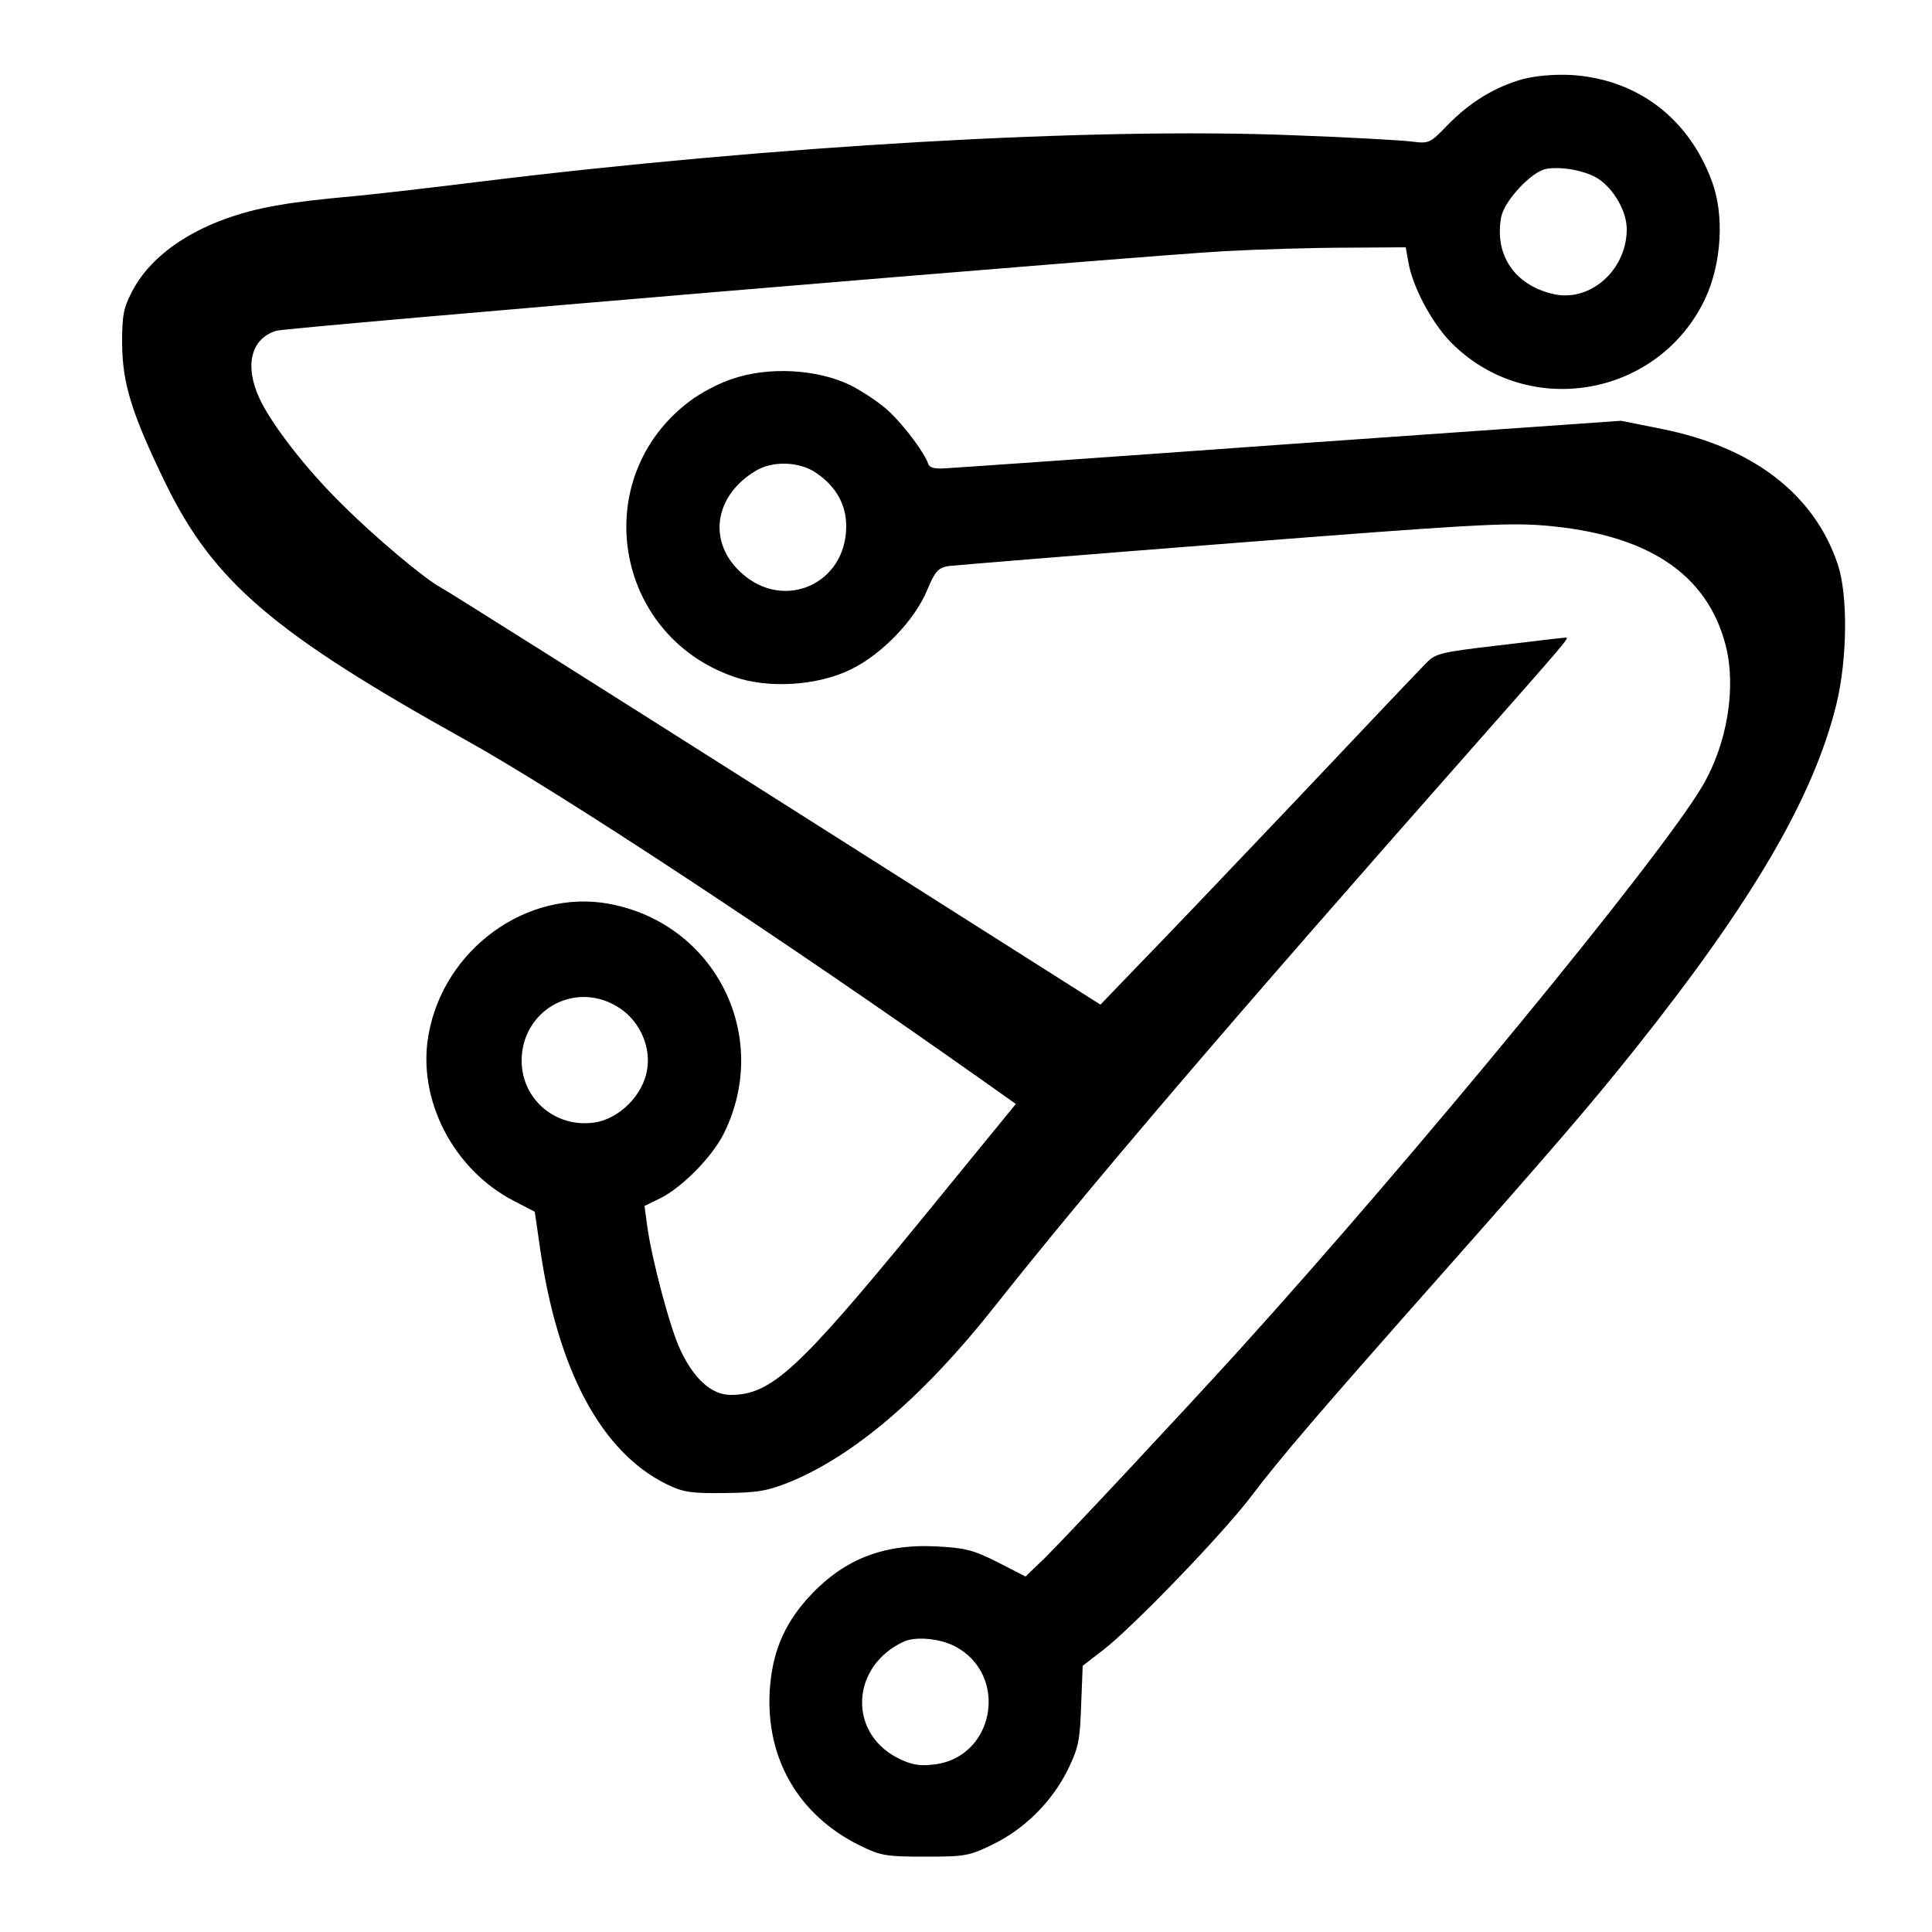
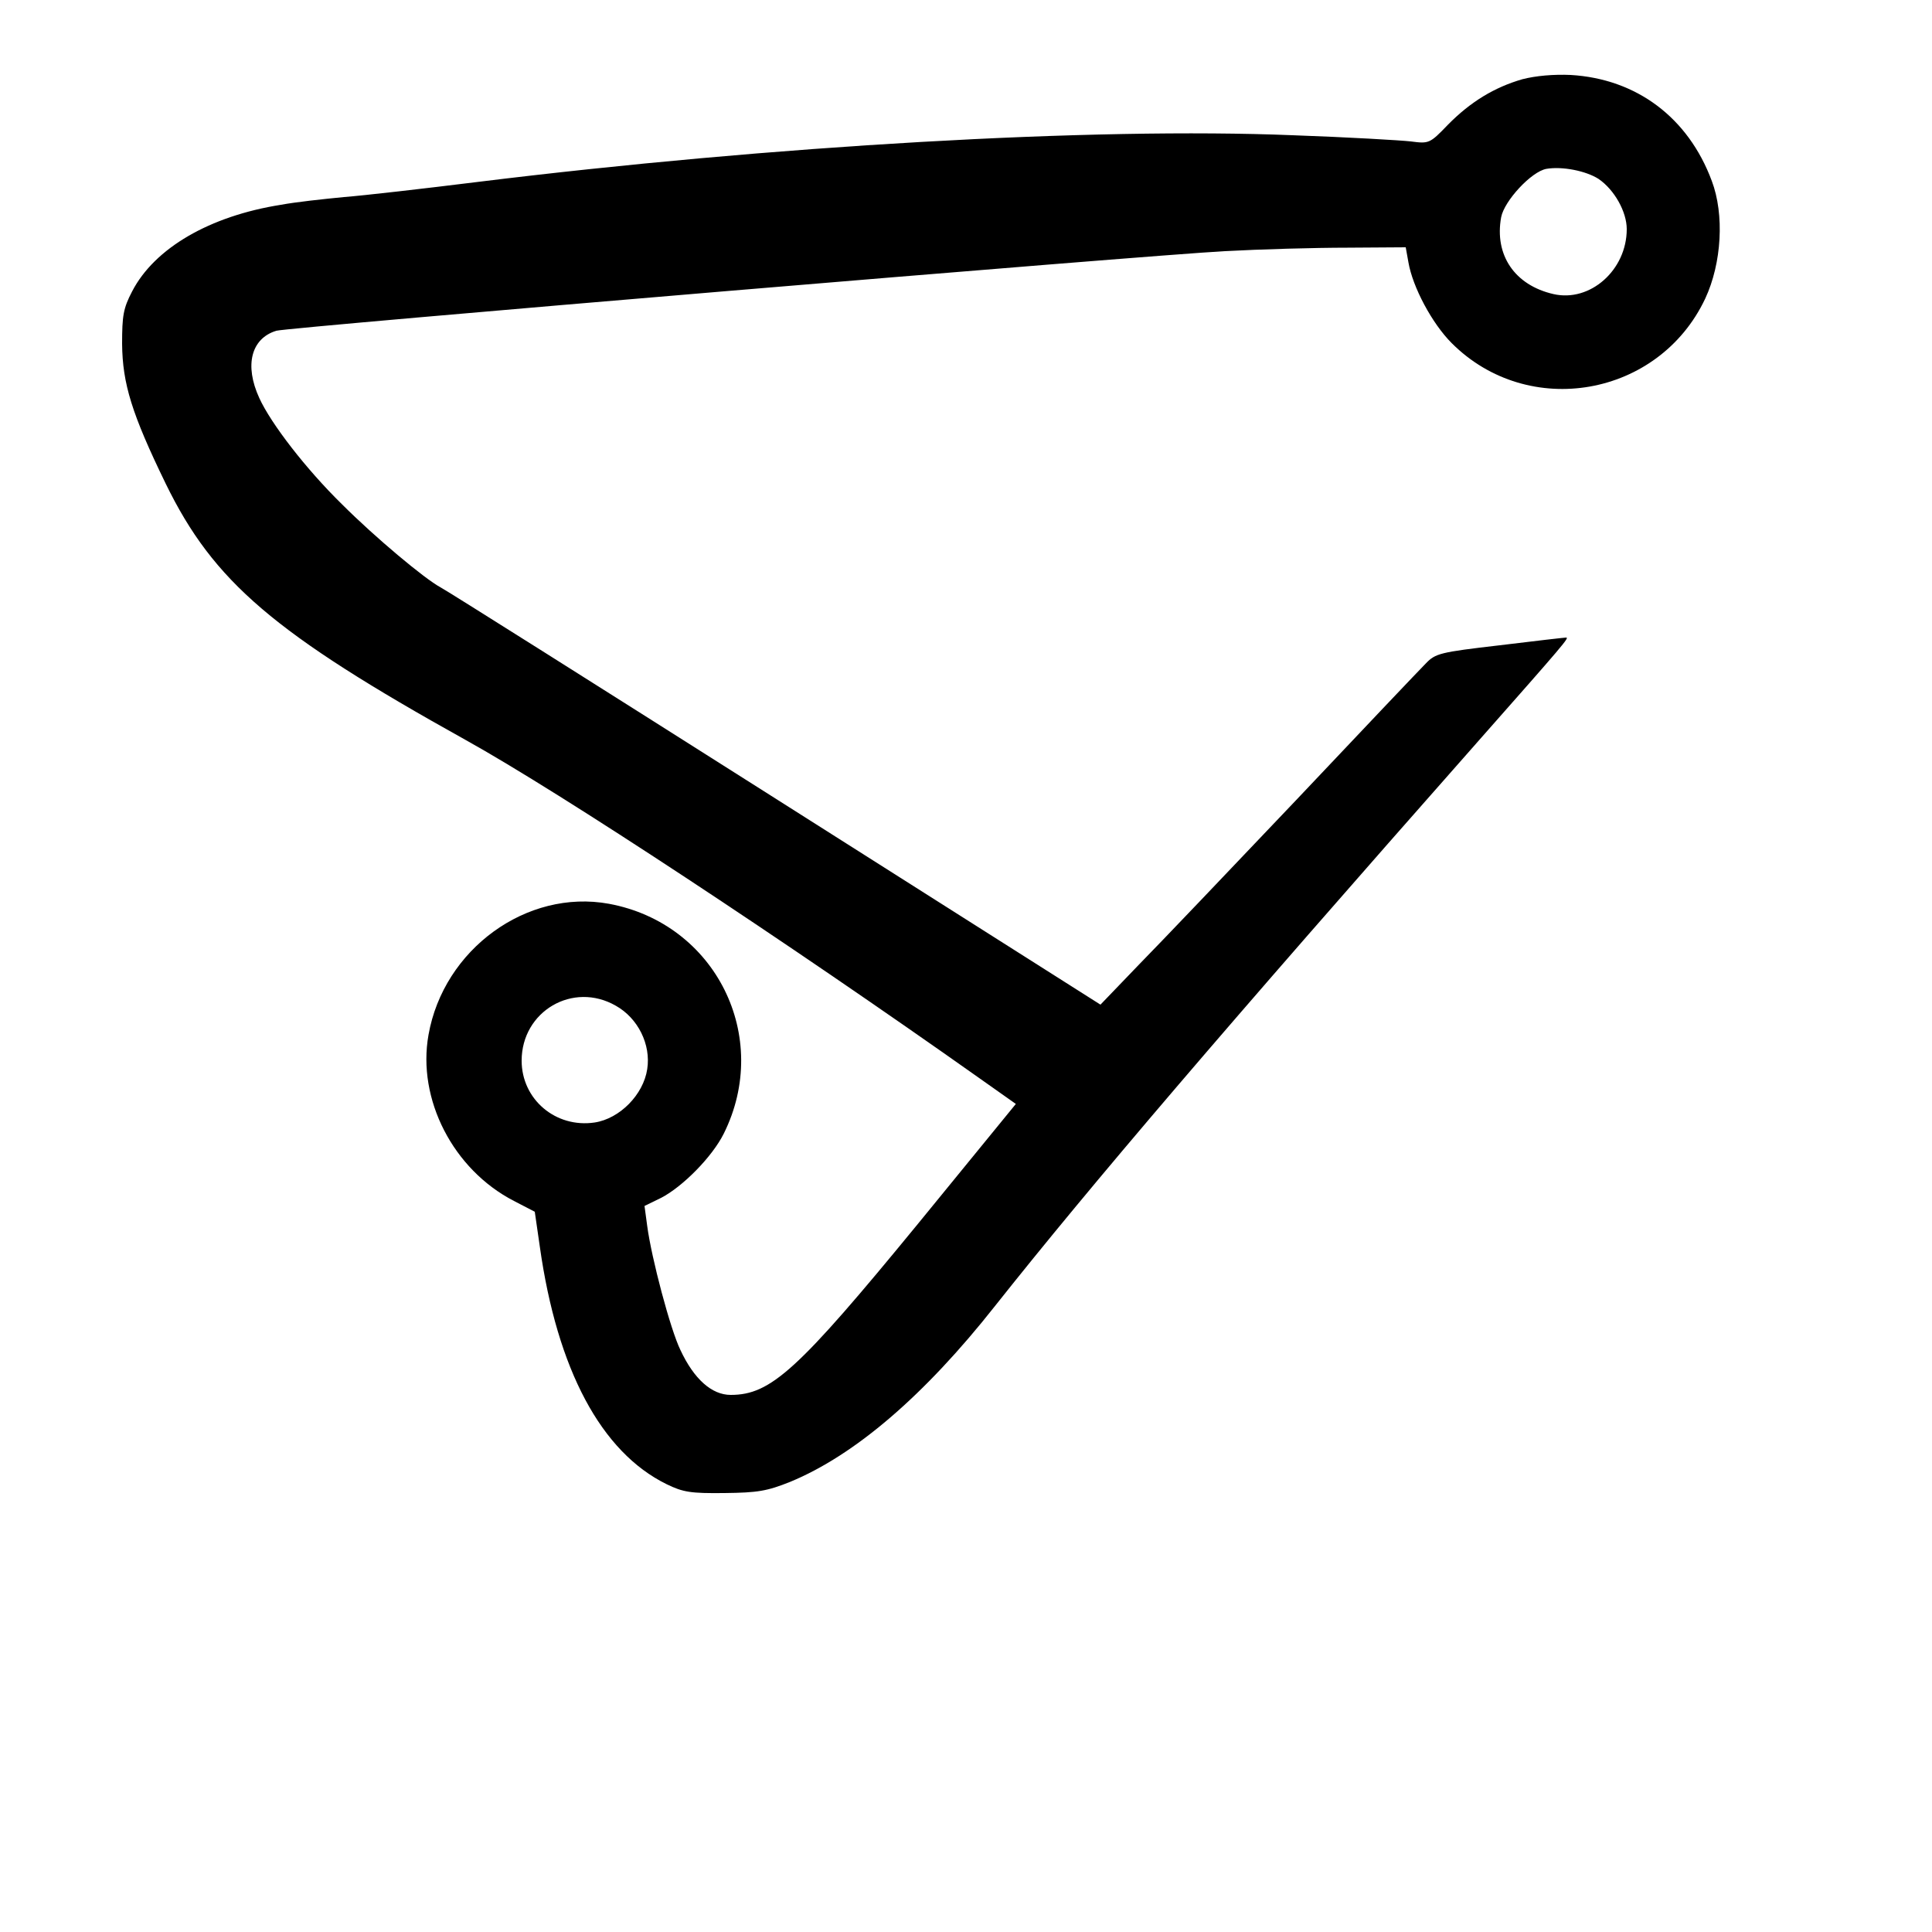
<svg xmlns="http://www.w3.org/2000/svg" version="1.0" width="500" height="500" viewBox="0 0 500 500" preserveAspectRatio="xMidYMid meet">
  <g transform="translate(0,500) scale(0.1,-0.1)" fill="#000000" stroke="none">
    <path d="M3940 4795 c-73 -21 -135 -59 -193 -118 -47 -49 -49 -49 -96 -43 -26 3 -163 11 -305 16 -515 21 -1349 -27 -2111 -121 -137 -17 -293 -35 -345 -39 -52 -5 -126 -13 -163 -20 -184 -29 -327 -112 -385 -224 -23 -44 -26 -63 -26 -136 1 -103 25 -181 113 -362 124 -254 280 -387 776 -663 245 -136 832 -523 1332 -877 l92 -65 -254 -311 c-310 -378 -380 -442 -484 -442 -49 0 -95 41 -130 116 -26 53 -75 238 -86 321 l-7 52 43 21 c56 29 132 106 162 166 125 251 -21 544 -297 595 -213 39 -428 -118 -467 -339 -30 -167 64 -349 221 -430 l54 -28 13 -90 c45 -319 159 -532 328 -615 43 -21 63 -24 150 -23 86 1 110 5 170 29 167 69 347 223 530 455 249 314 592 716 1249 1460 226 256 238 270 229 270 -4 0 -82 -9 -172 -20 -155 -18 -166 -21 -191 -47 -15 -15 -166 -174 -335 -353 -170 -179 -353 -371 -408 -427 l-99 -103 -842 534 c-462 293 -852 539 -866 546 -41 22 -169 129 -255 215 -93 91 -184 209 -214 275 -39 85 -21 154 44 174 30 9 2259 196 2455 206 91 5 233 9 317 9 l151 1 7 -39 c11 -64 61 -158 112 -209 199 -199 536 -139 656 115 43 92 50 218 17 305 -61 164 -195 264 -365 274 -44 2 -90 -2 -125 -11z m197 -258 c41 -28 73 -85 73 -130 0 -106 -95 -190 -190 -168 -100 23 -153 101 -135 199 8 42 78 118 117 125 41 7 102 -5 135 -26z m-2543 -2140 c57 -32 91 -100 81 -164 -10 -66 -71 -128 -136 -138 -101 -15 -189 60 -189 160 0 128 133 206 244 142z" />
-     <path d="M1894 4019 c-34 -11 -83 -37 -110 -58 -262 -198 -197 -603 114 -712 89 -32 218 -24 305 19 81 40 165 128 197 206 20 48 28 56 54 61 17 2 346 29 731 59 615 48 714 54 811 46 268 -22 422 -125 470 -310 28 -110 4 -255 -60 -364 -108 -184 -738 -951 -1200 -1461 -150 -165 -451 -487 -503 -538 l-49 -47 -72 37 c-64 32 -83 37 -160 41 -140 7 -244 -36 -334 -137 -61 -69 -90 -141 -96 -237 -10 -176 75 -322 233 -400 55 -27 69 -29 170 -29 103 0 114 2 175 32 82 40 152 110 193 192 28 57 32 77 35 168 l4 102 52 40 c78 60 314 305 386 401 75 99 172 212 480 560 303 342 399 454 513 597 301 378 459 647 519 888 29 118 31 284 4 365 -61 181 -219 303 -456 350 l-105 21 -855 -60 c-470 -34 -873 -62 -894 -63 -28 -2 -41 2 -44 12 -9 27 -59 95 -99 133 -21 21 -67 52 -102 70 -86 42 -213 49 -307 16z m217 -242 c52 -35 79 -82 79 -139 0 -149 -161 -221 -271 -121 -88 79 -72 199 36 264 43 27 113 25 156 -4z m359 -3037 c144 -74 104 -293 -58 -307 -36 -4 -57 1 -92 19 -127 68 -116 238 20 300 30 13 91 8 130 -12z" />
  </g>
</svg>